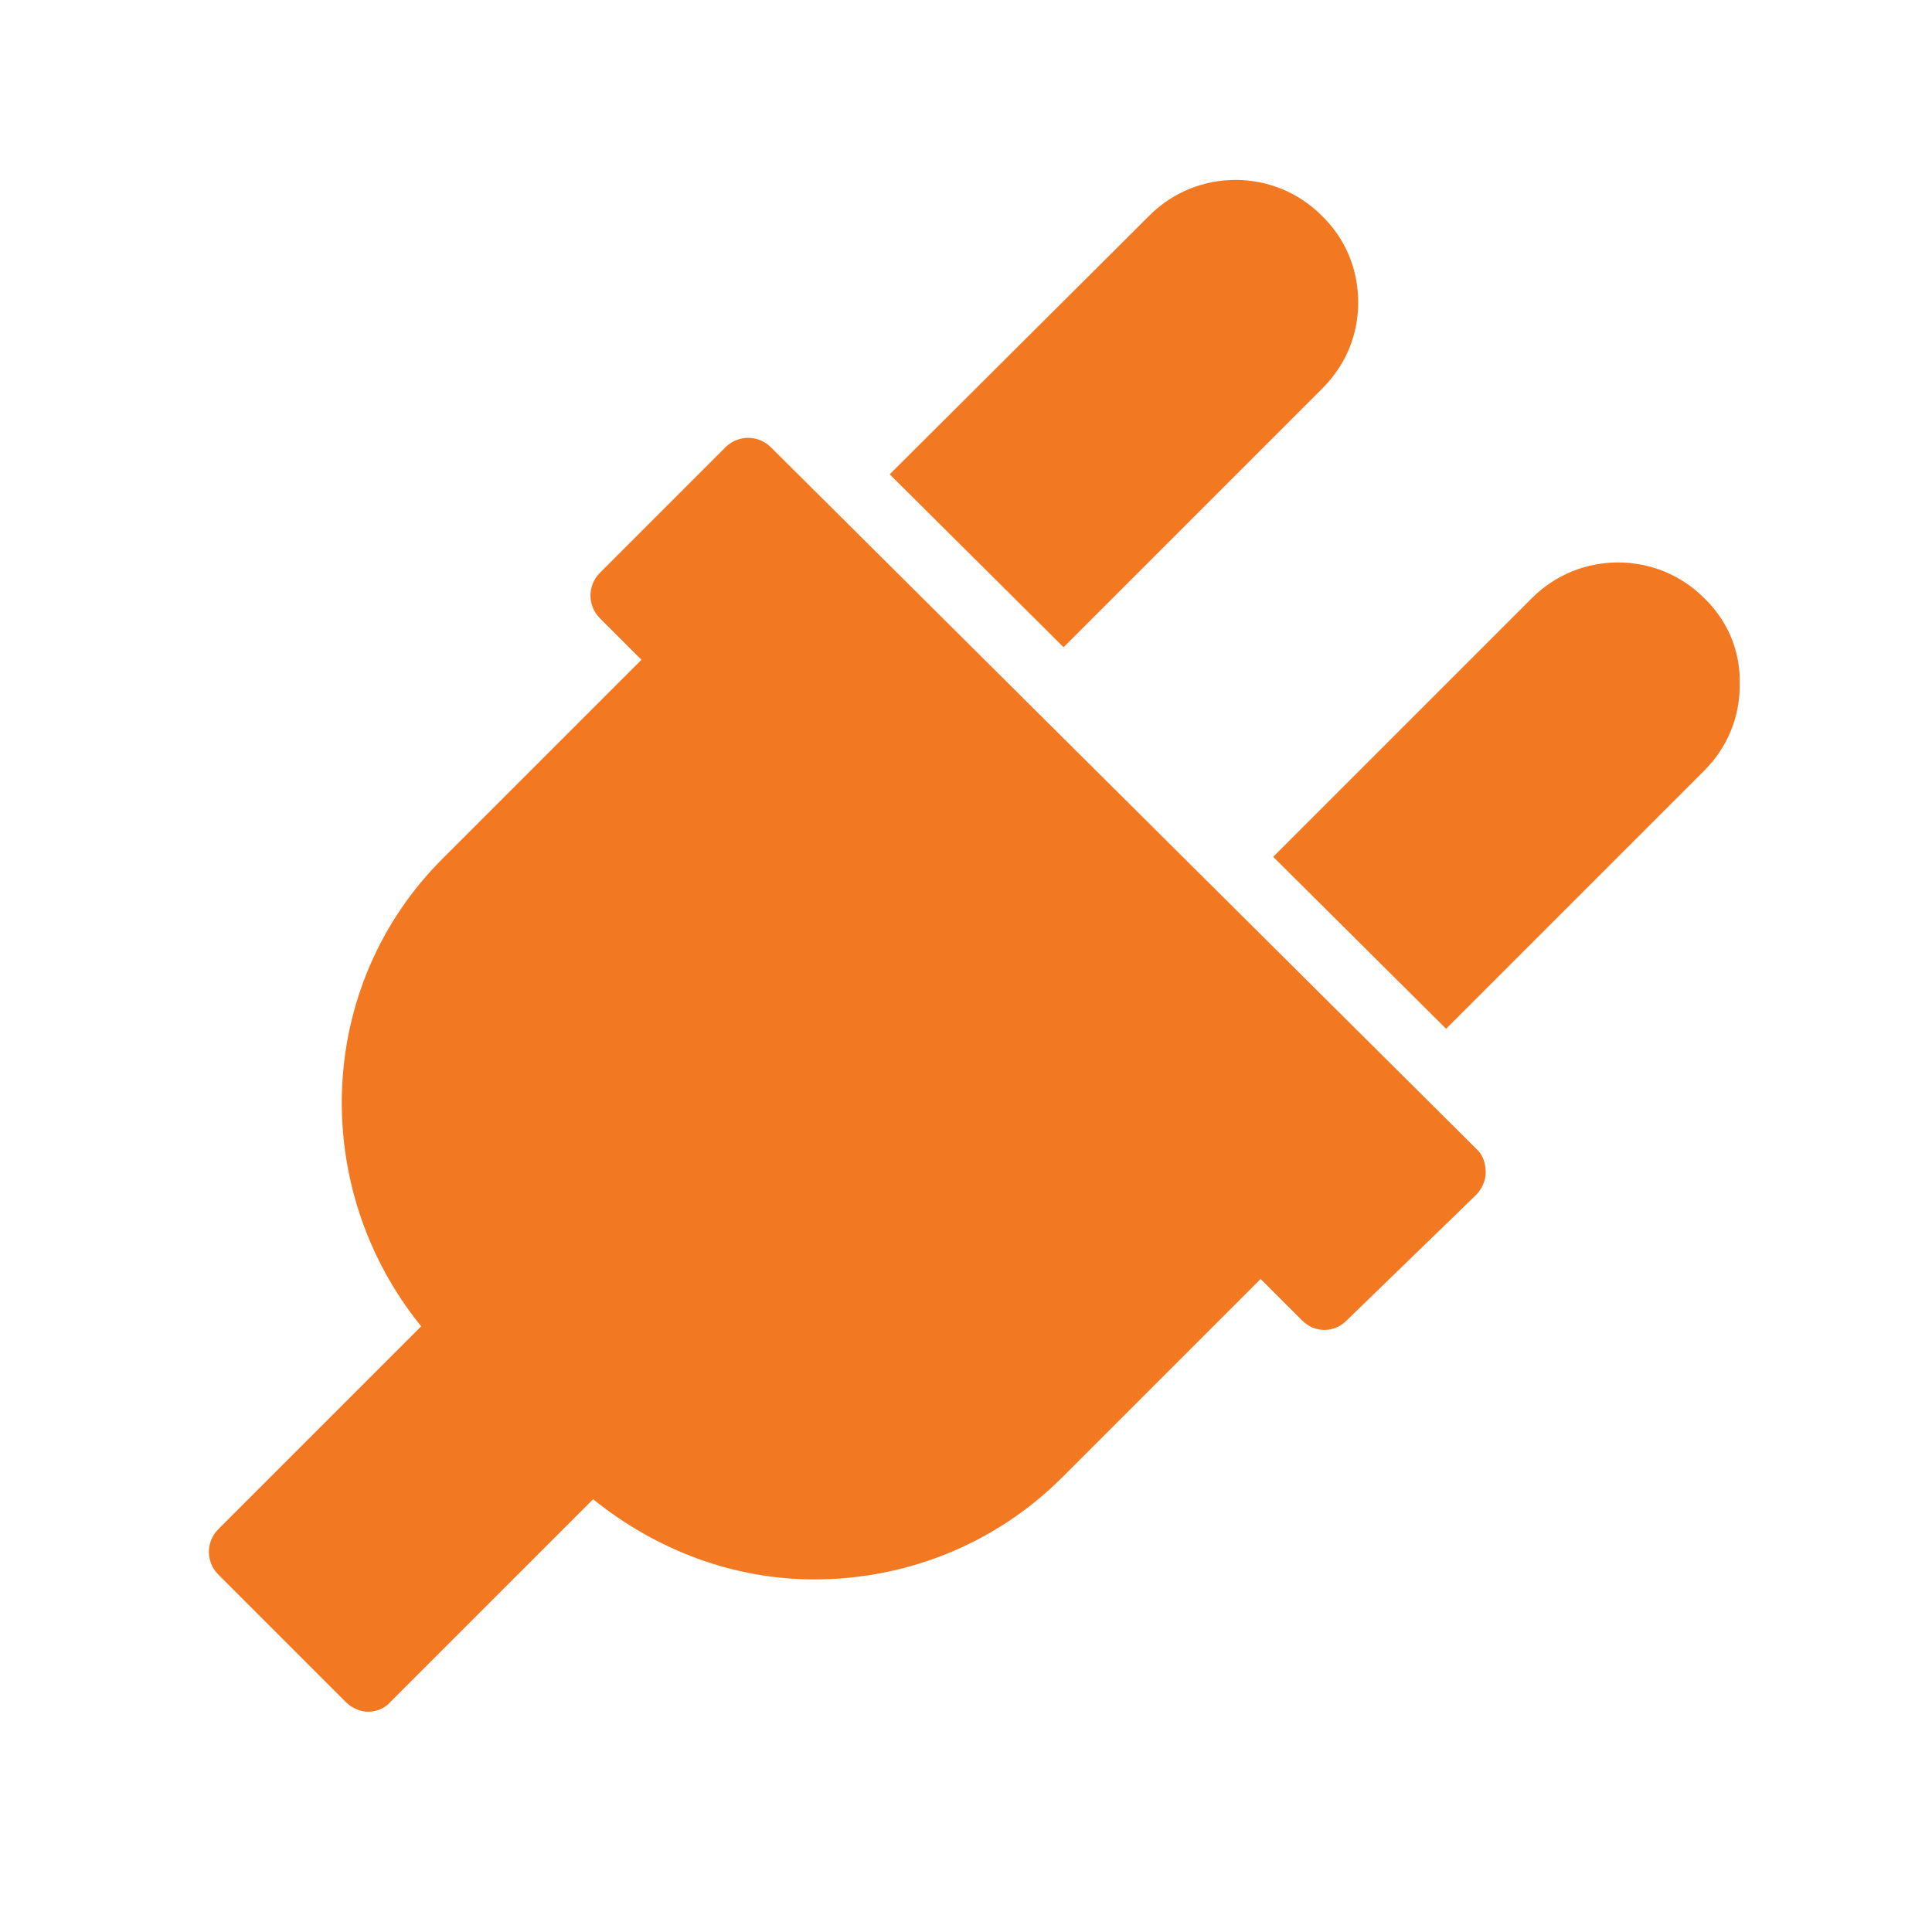
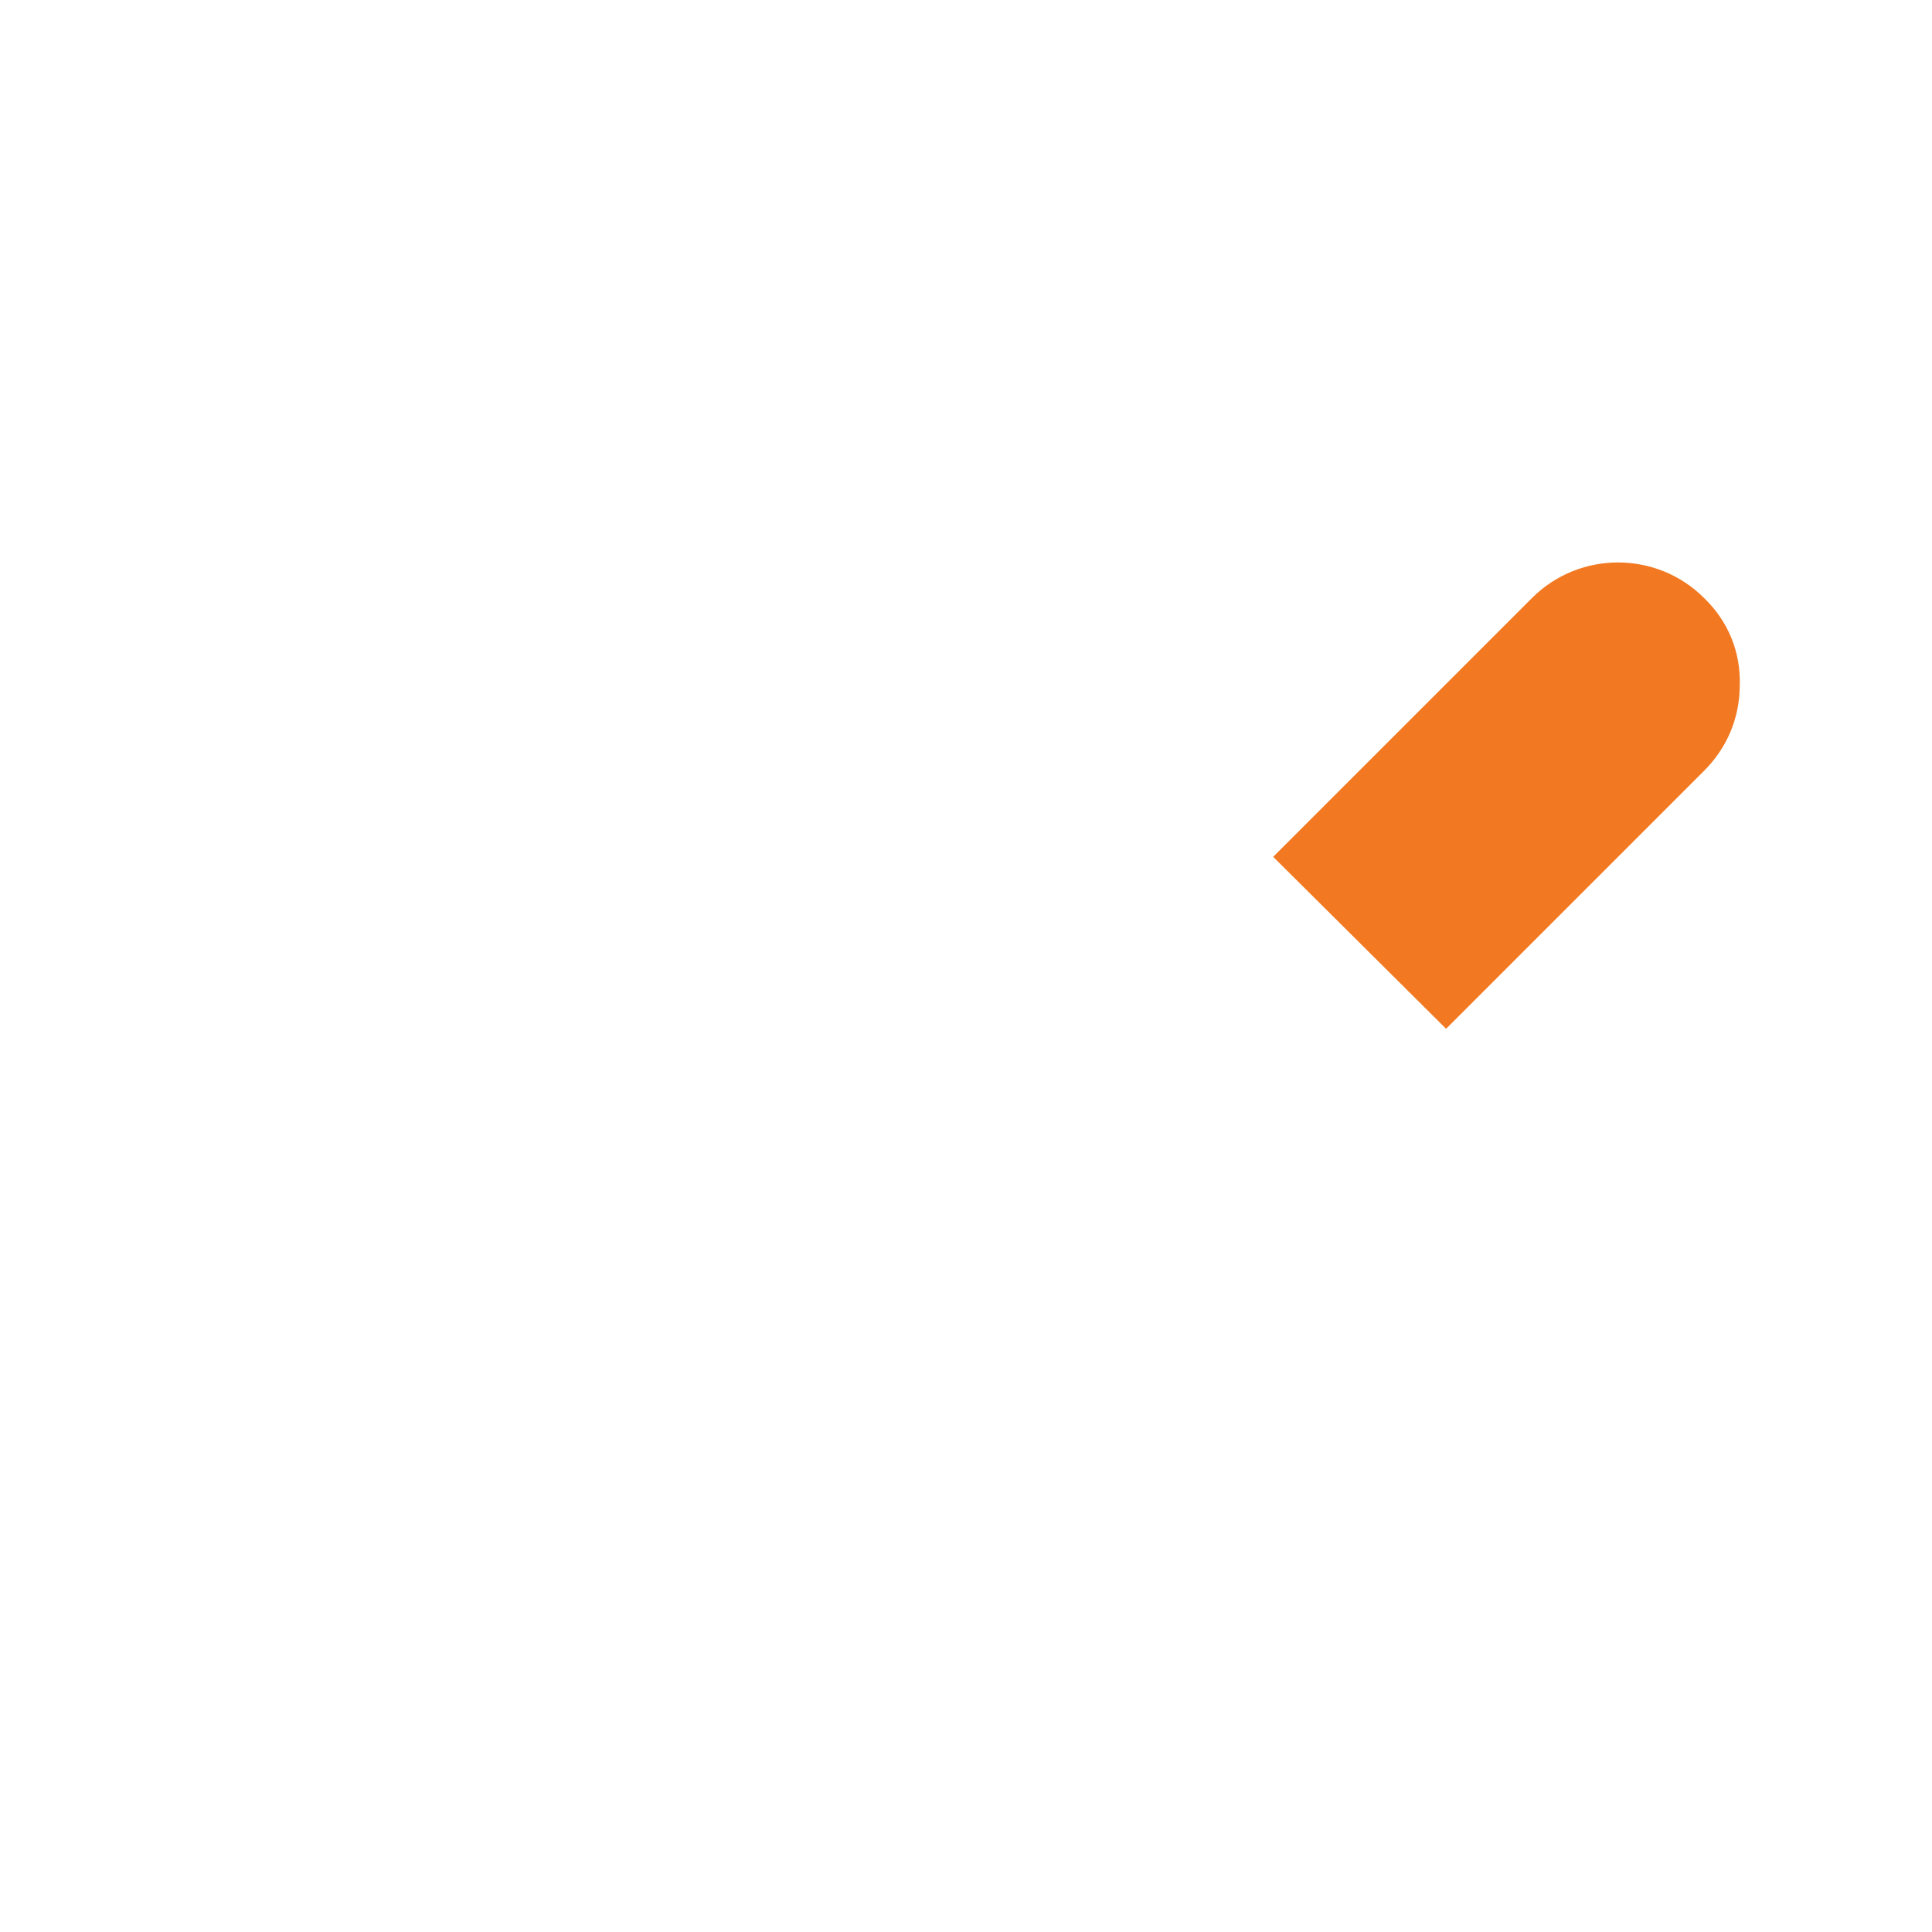
<svg xmlns="http://www.w3.org/2000/svg" version="1.1" id="Layer_1" x="0px" y="0px" viewBox="0 0 200 200" style="enable-background:new 0 0 200 200;" xml:space="preserve">
  <style type="text/css"> .st0{fill:#F27921;} </style>
  <g>
    <g>
-       <path class="st0" d="M152.8,118.9l-73-72.6c-1.3-1.3-3.4-1.3-4.7,0l-13,13c-1.3,1.3-1.3,3.4,0,4.7l4.3,4.3L45.9,88.8 C32.6,102,32,123,43.6,137.3l-21,21c-1.3,1.3-1.3,3.4,0,4.7l13.2,13.2c0.6,0.6,1.5,1,2.3,1c0.8,0,1.7-0.3,2.3-1l21-21 c6.7,5.4,14.7,8.3,22.9,8.3c9.3,0,18.6-3.5,25.7-10.6l20.5-20.5l4.3,4.3c1.3,1.3,3.3,1.3,4.6,0l13.4-13c0.6-0.6,1-1.5,1-2.3 C153.8,120.4,153.5,119.5,152.8,118.9L152.8,118.9z" />
-       <path class="st0" d="M136.8,22.3c-4.9-4.9-12.9-4.9-17.8,0L92.1,49.1L110.1,67l26.8-26.8c2.4-2.4,3.7-5.5,3.7-8.9 C140.6,27.9,139.3,24.7,136.8,22.3L136.8,22.3z" />
-     </g>
+       </g>
    <path class="st0" d="M176.4,61.9c-4.9-4.9-12.9-4.9-17.8,0l-26.8,26.8l17.9,17.8l26.7-26.7c2.4-2.4,3.7-5.5,3.7-8.9 C180.2,67.5,178.9,64.3,176.4,61.9L176.4,61.9z" />
  </g>
</svg>